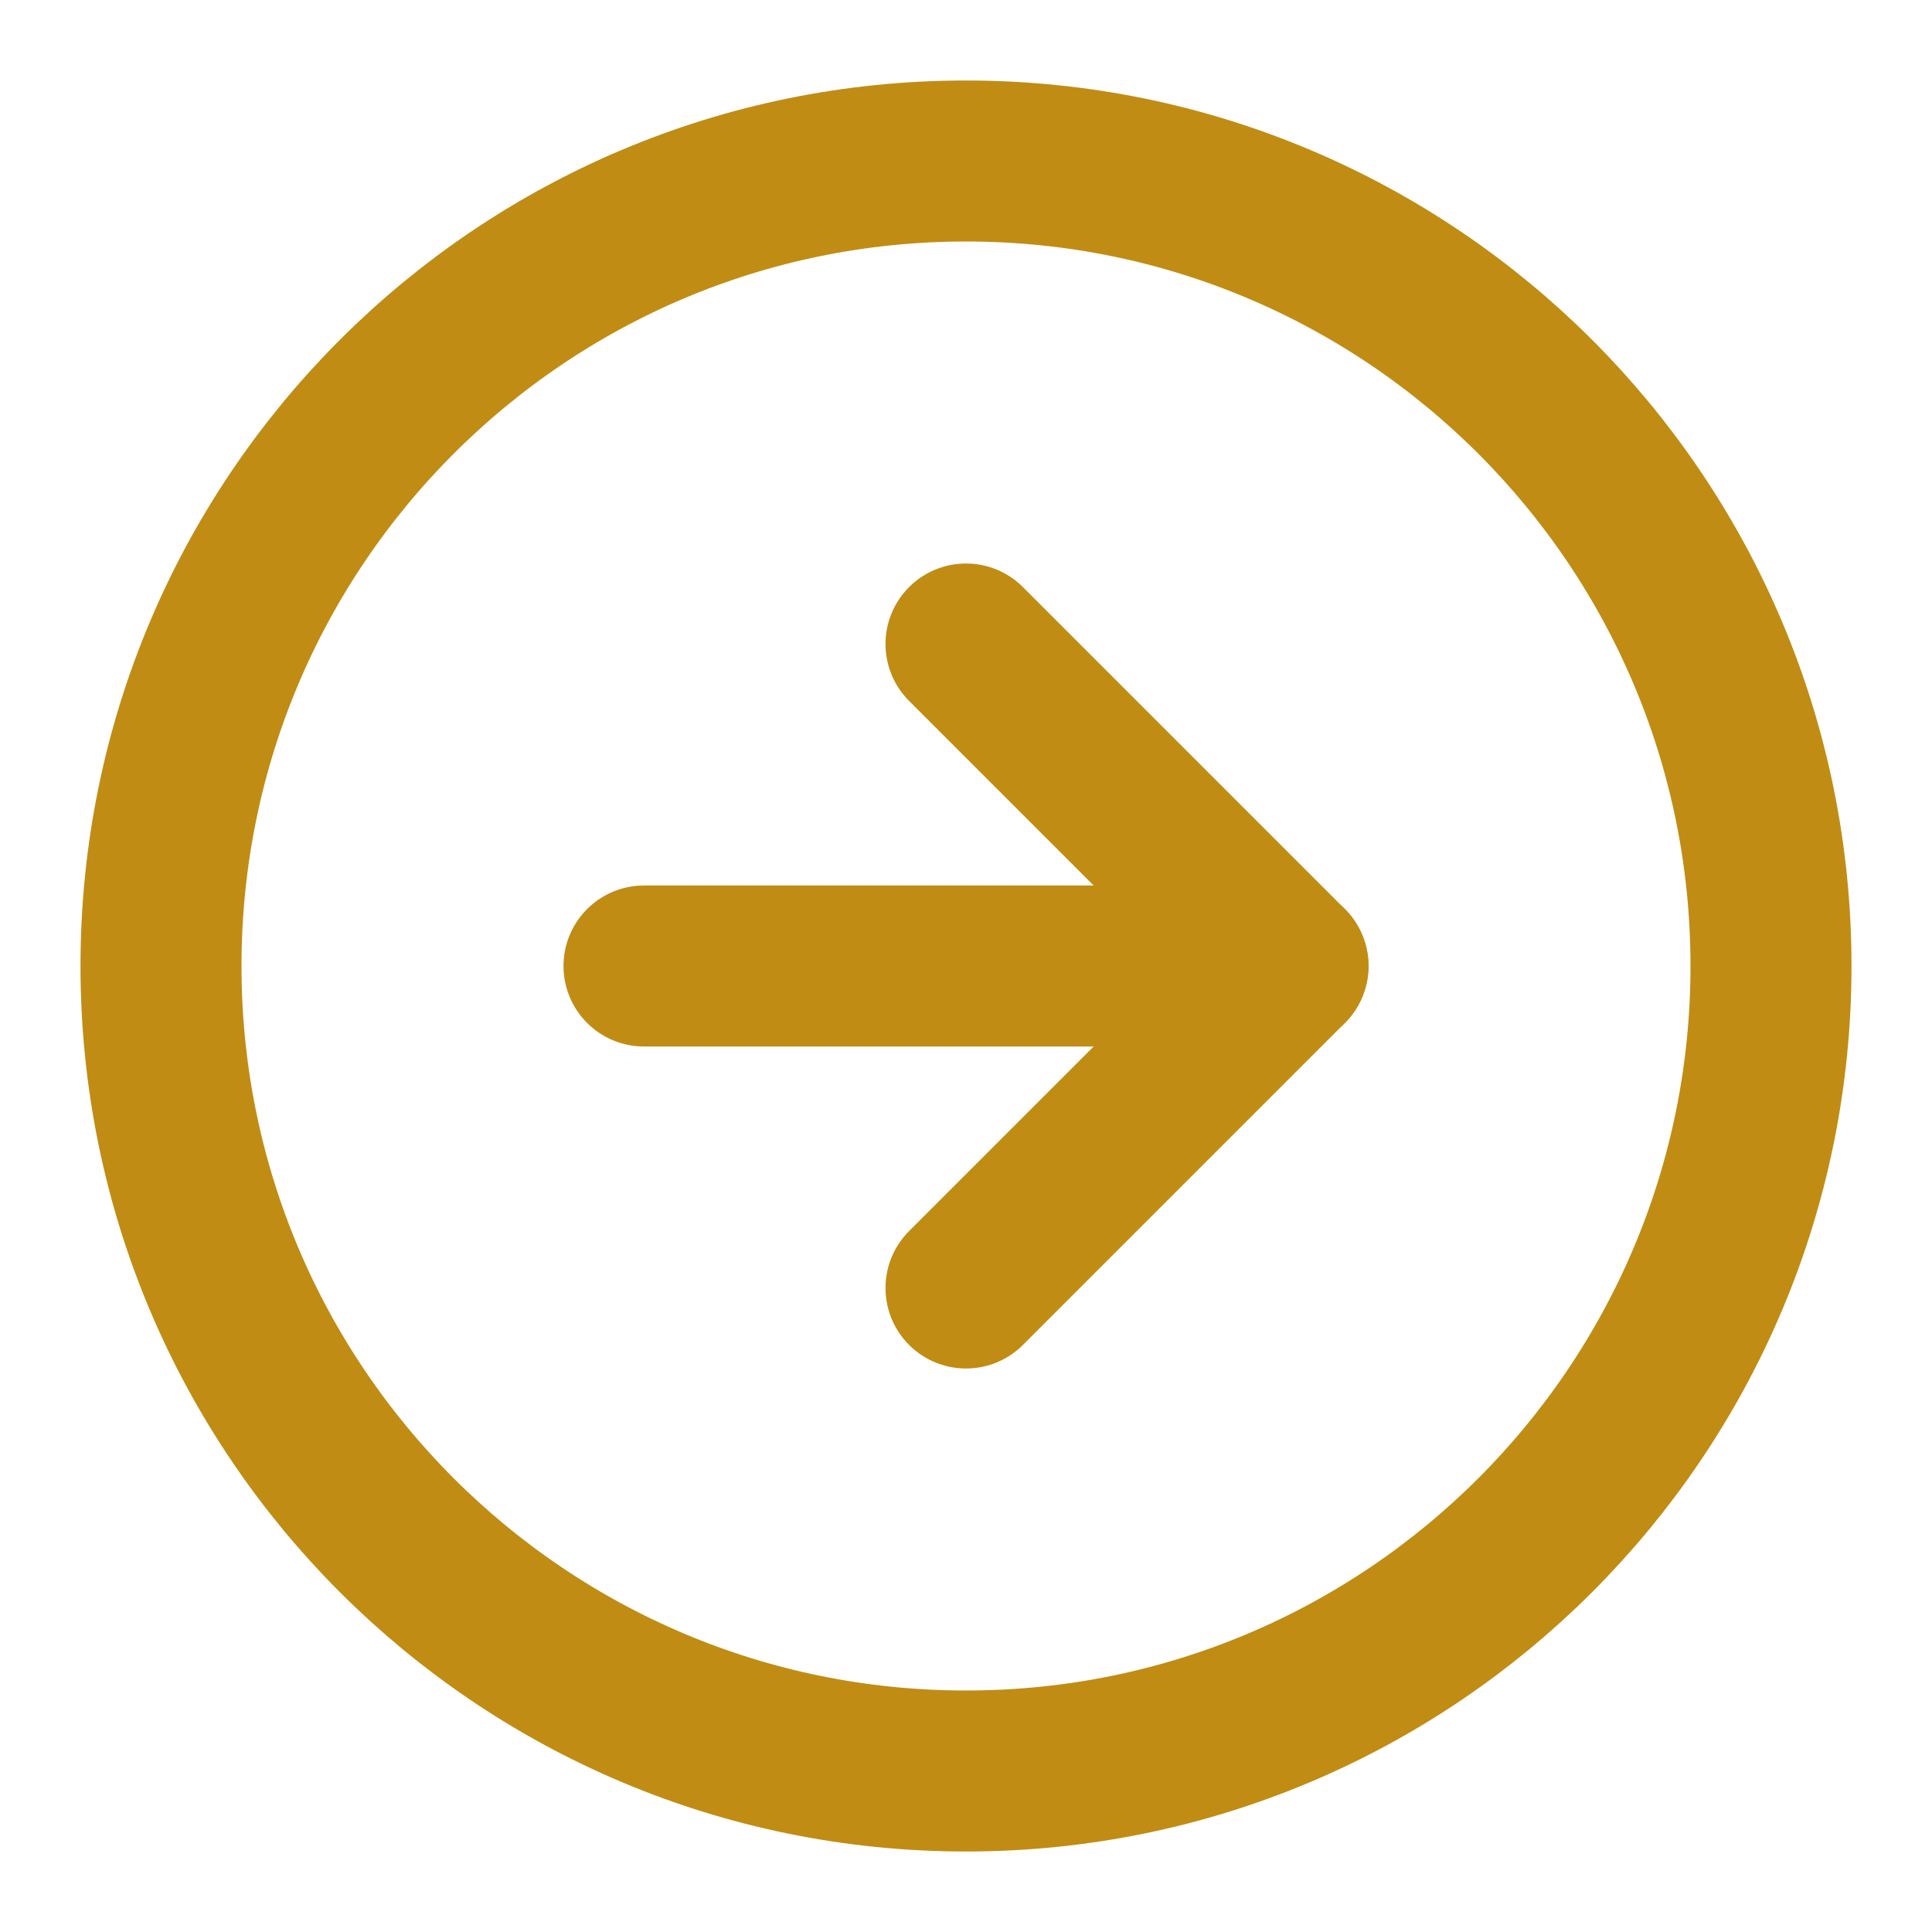
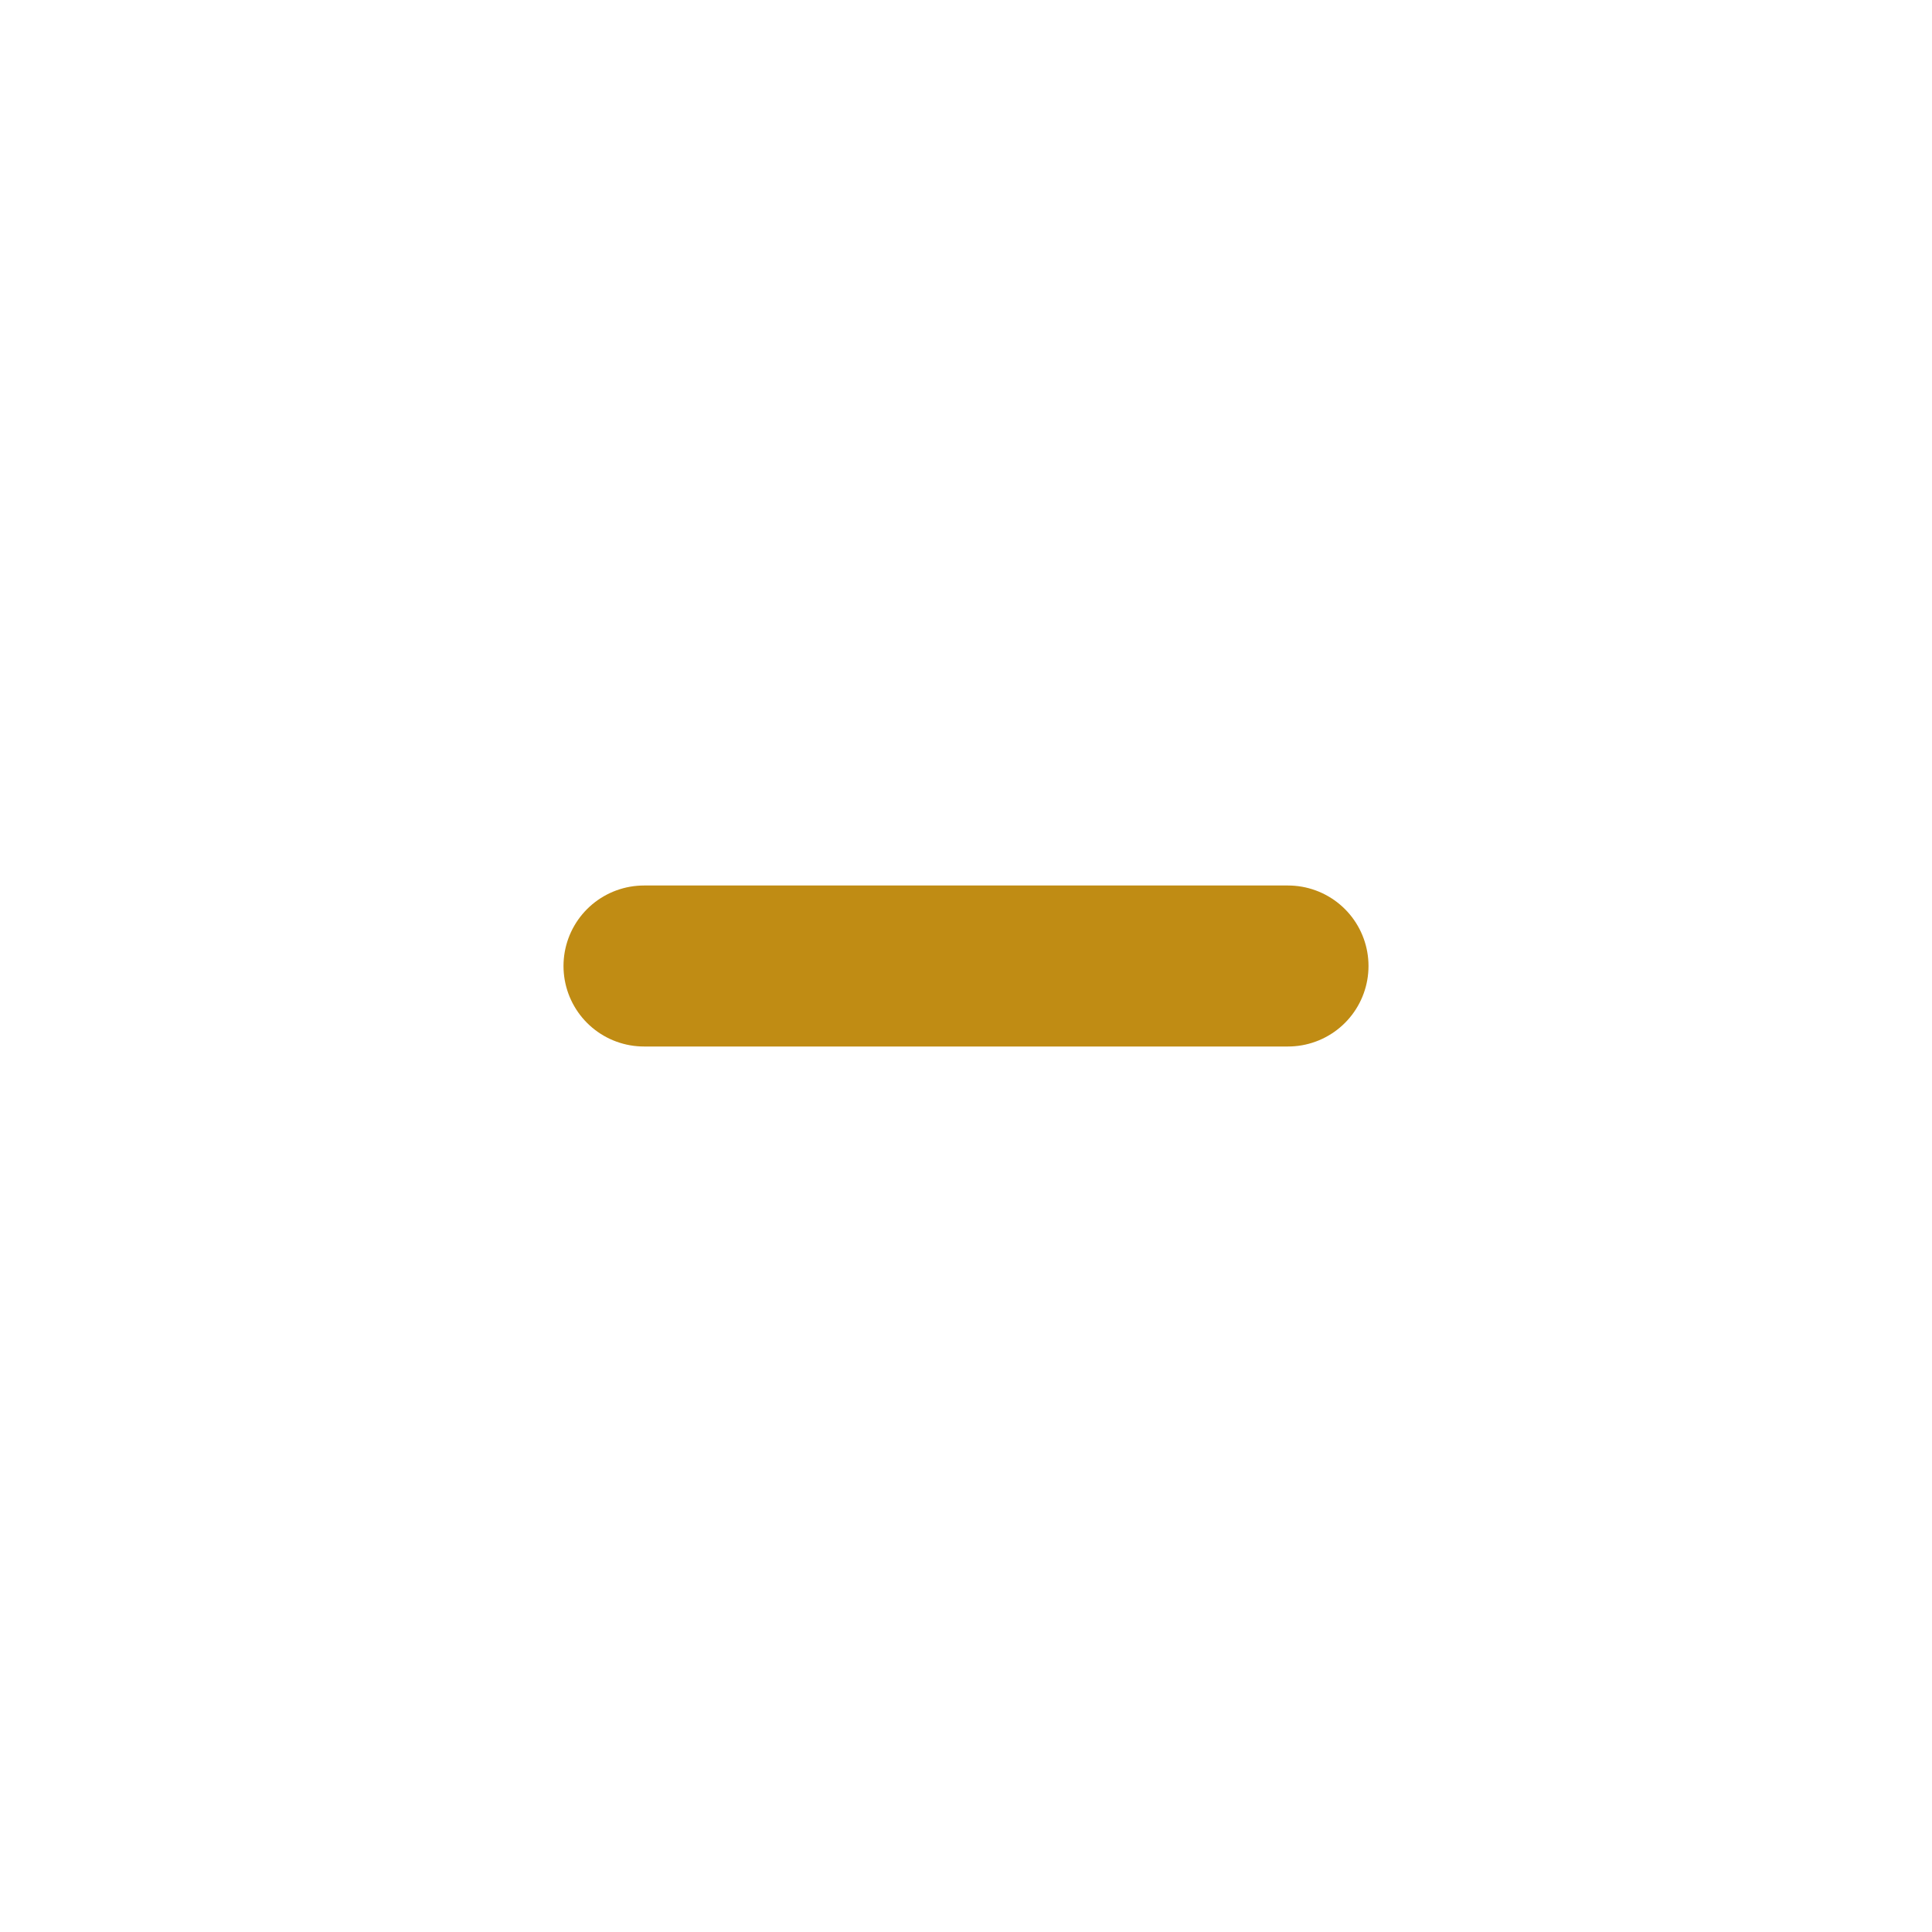
<svg xmlns="http://www.w3.org/2000/svg" width="24" height="24" viewBox="0 0 24 24" fill="none">
-   <path d="M12 22C17.523 22 22 17.523 22 12C22 6.477 17.523 2 12 2C6.477 2 2 6.477 2 12C2 17.523 6.477 22 12 22Z" stroke="#C08C14" stroke-width="2" stroke-linecap="round" stroke-linejoin="round" />
-   <path d="M12 16L16 12L12 8" stroke="#C08C14" stroke-width="2" stroke-linecap="round" stroke-linejoin="round" />
  <path d="M8 12H16" stroke="#C08C14" stroke-width="2" stroke-linecap="round" stroke-linejoin="round" />
</svg>